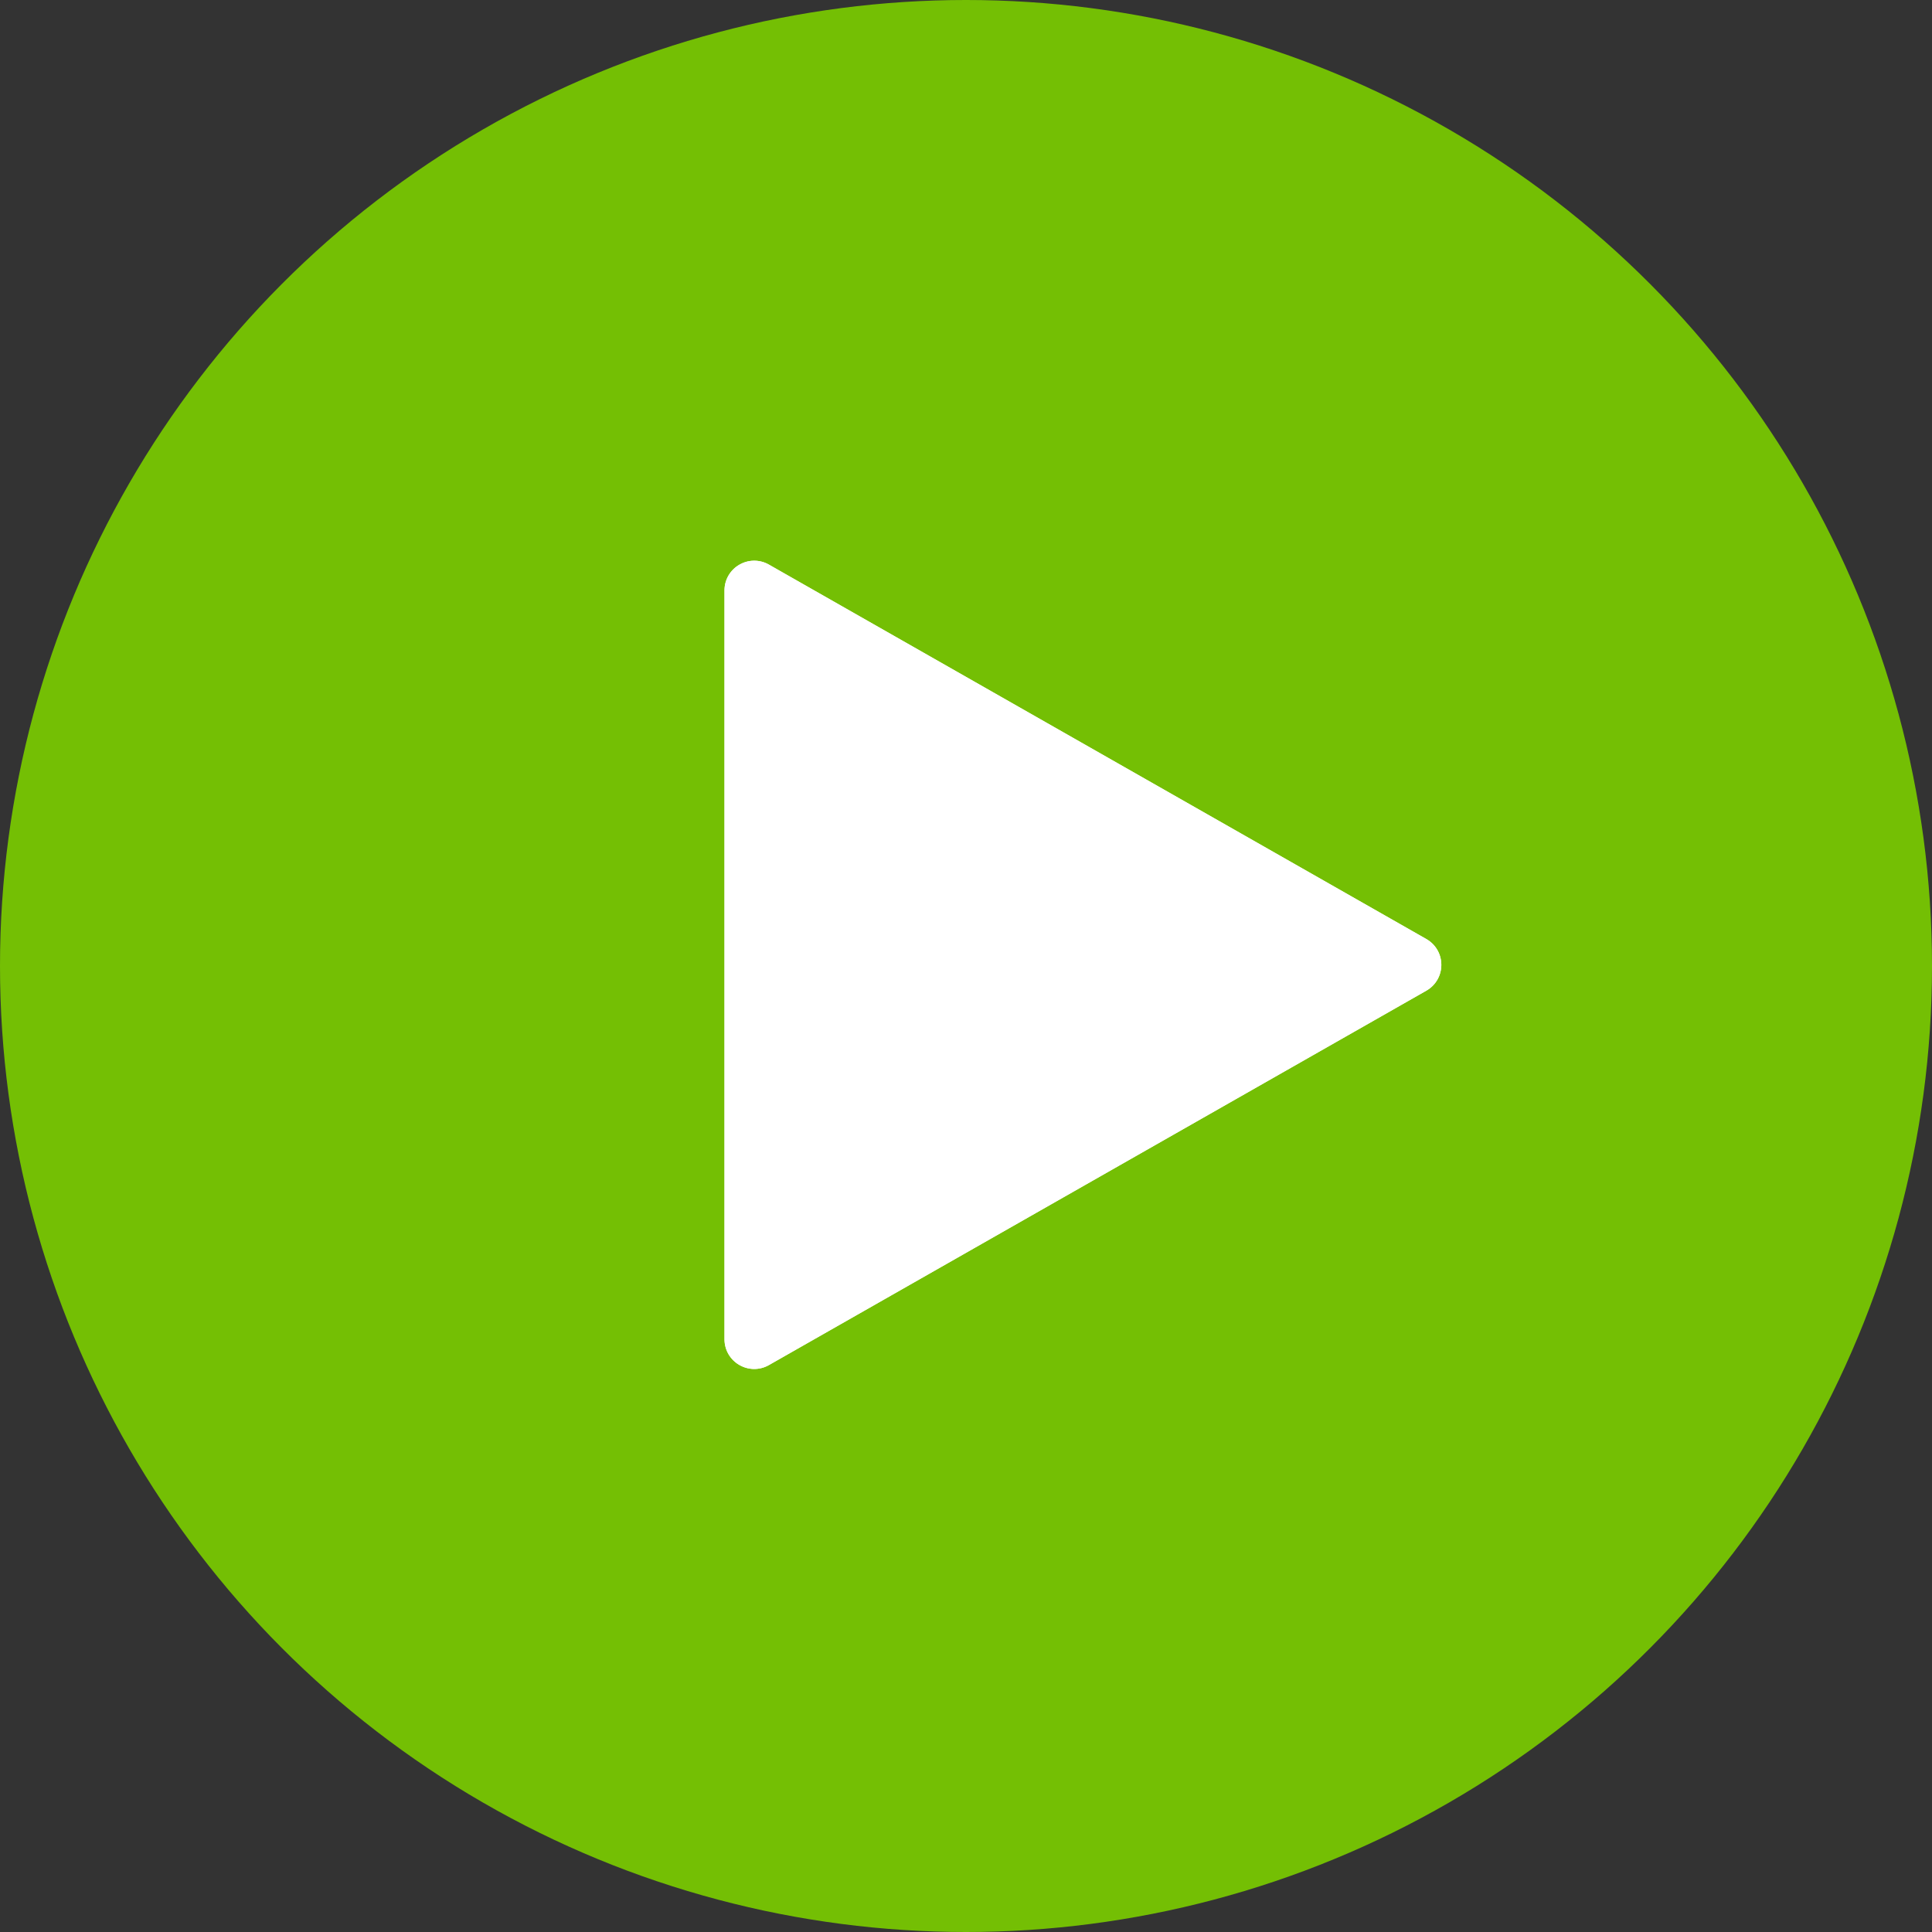
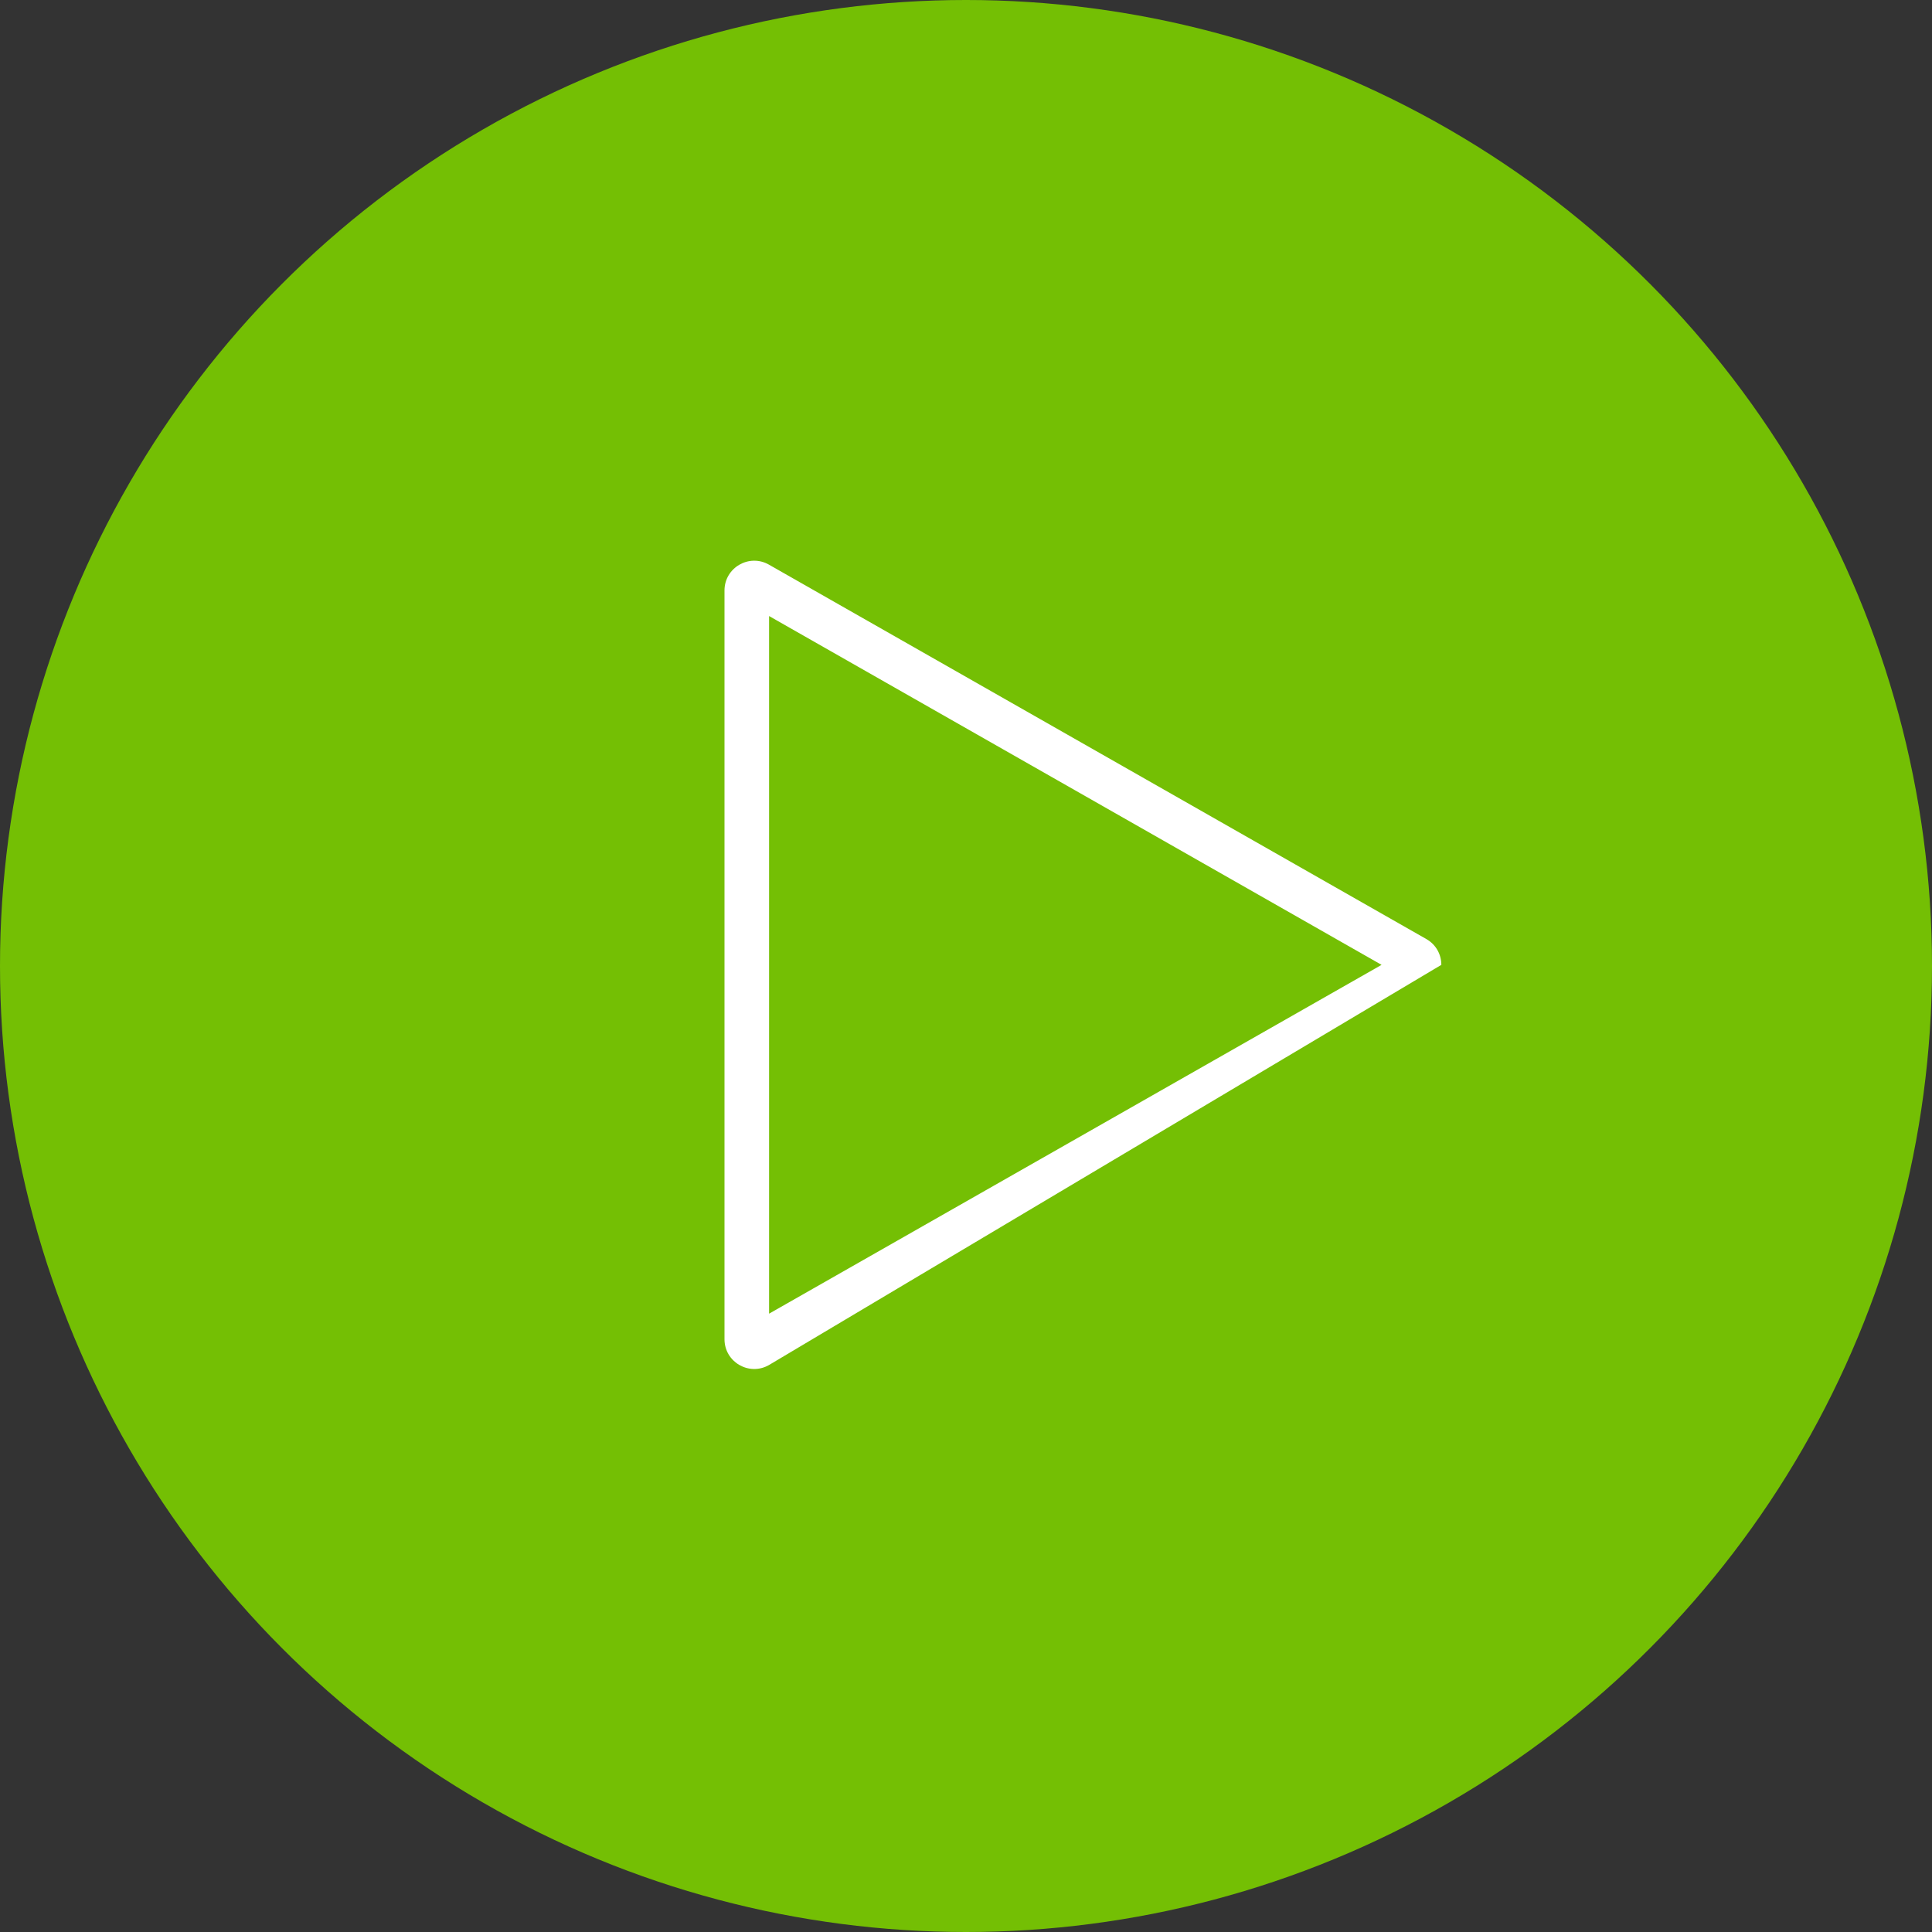
<svg xmlns="http://www.w3.org/2000/svg" width="130" height="130" viewBox="0 0 130 130">
  <rect x="0" y="0" width="130" height="130" fill="#333333" stroke="none" />
  <g id="play" transform="translate(-840 -9145)">
    <g id="Ellipse_79" data-name="Ellipse 79" transform="translate(840 9145)" fill="#74bf04" stroke="none" stroke-width="3">
      <circle cx="65" cy="65" r="65" stroke="none" />
      <circle cx="65" cy="65" r="63.5" fill="none" />
    </g>
    <g id="Polygon_6" data-name="Polygon 6" transform="translate(939.025 9181.291) rotate(90)" fill="#fff" stroke-linejoin="round">
-       <path d="M26.894,3.052a2,2,0,0,1,3.476,0L55.561,47.285a2,2,0,0,1-1.738,2.99H3.441A2,2,0,0,1,1.7,47.285Z" stroke="none" />
-       <path d="M 28.632 6.062 L 5.161 47.275 L 52.103 47.275 L 28.632 6.062 M 28.632 2.041 C 29.309 2.041 29.986 2.378 30.37 3.052 L 55.561 47.285 C 56.321 48.618 55.358 50.275 53.823 50.275 L 3.441 50.275 C 1.906 50.275 0.943 48.618 1.703 47.285 L 26.894 3.052 C 27.278 2.378 27.955 2.041 28.632 2.041 Z" stroke="none" fill="#fff" />
+       <path d="M 28.632 6.062 L 5.161 47.275 L 52.103 47.275 L 28.632 6.062 M 28.632 2.041 L 55.561 47.285 C 56.321 48.618 55.358 50.275 53.823 50.275 L 3.441 50.275 C 1.906 50.275 0.943 48.618 1.703 47.285 L 26.894 3.052 C 27.278 2.378 27.955 2.041 28.632 2.041 Z" stroke="none" fill="#fff" />
    </g>
  </g>
</svg>